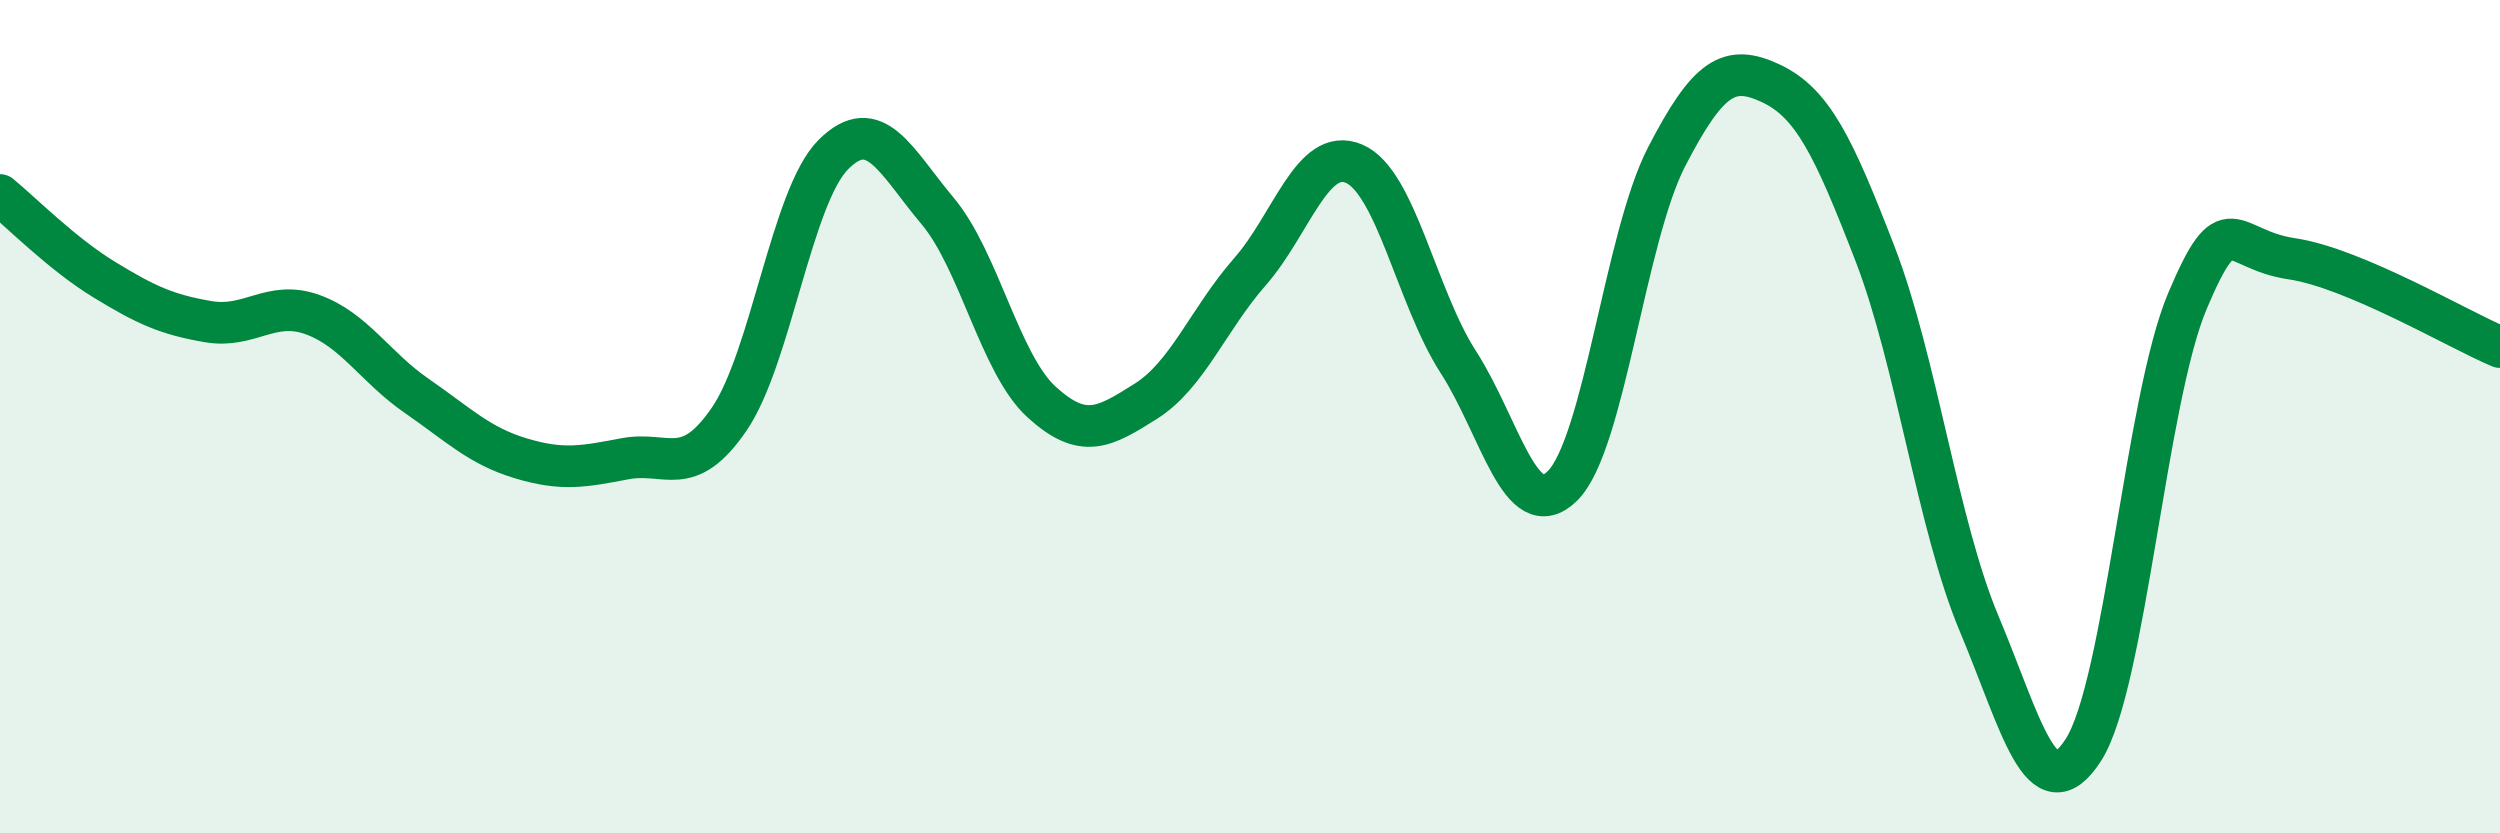
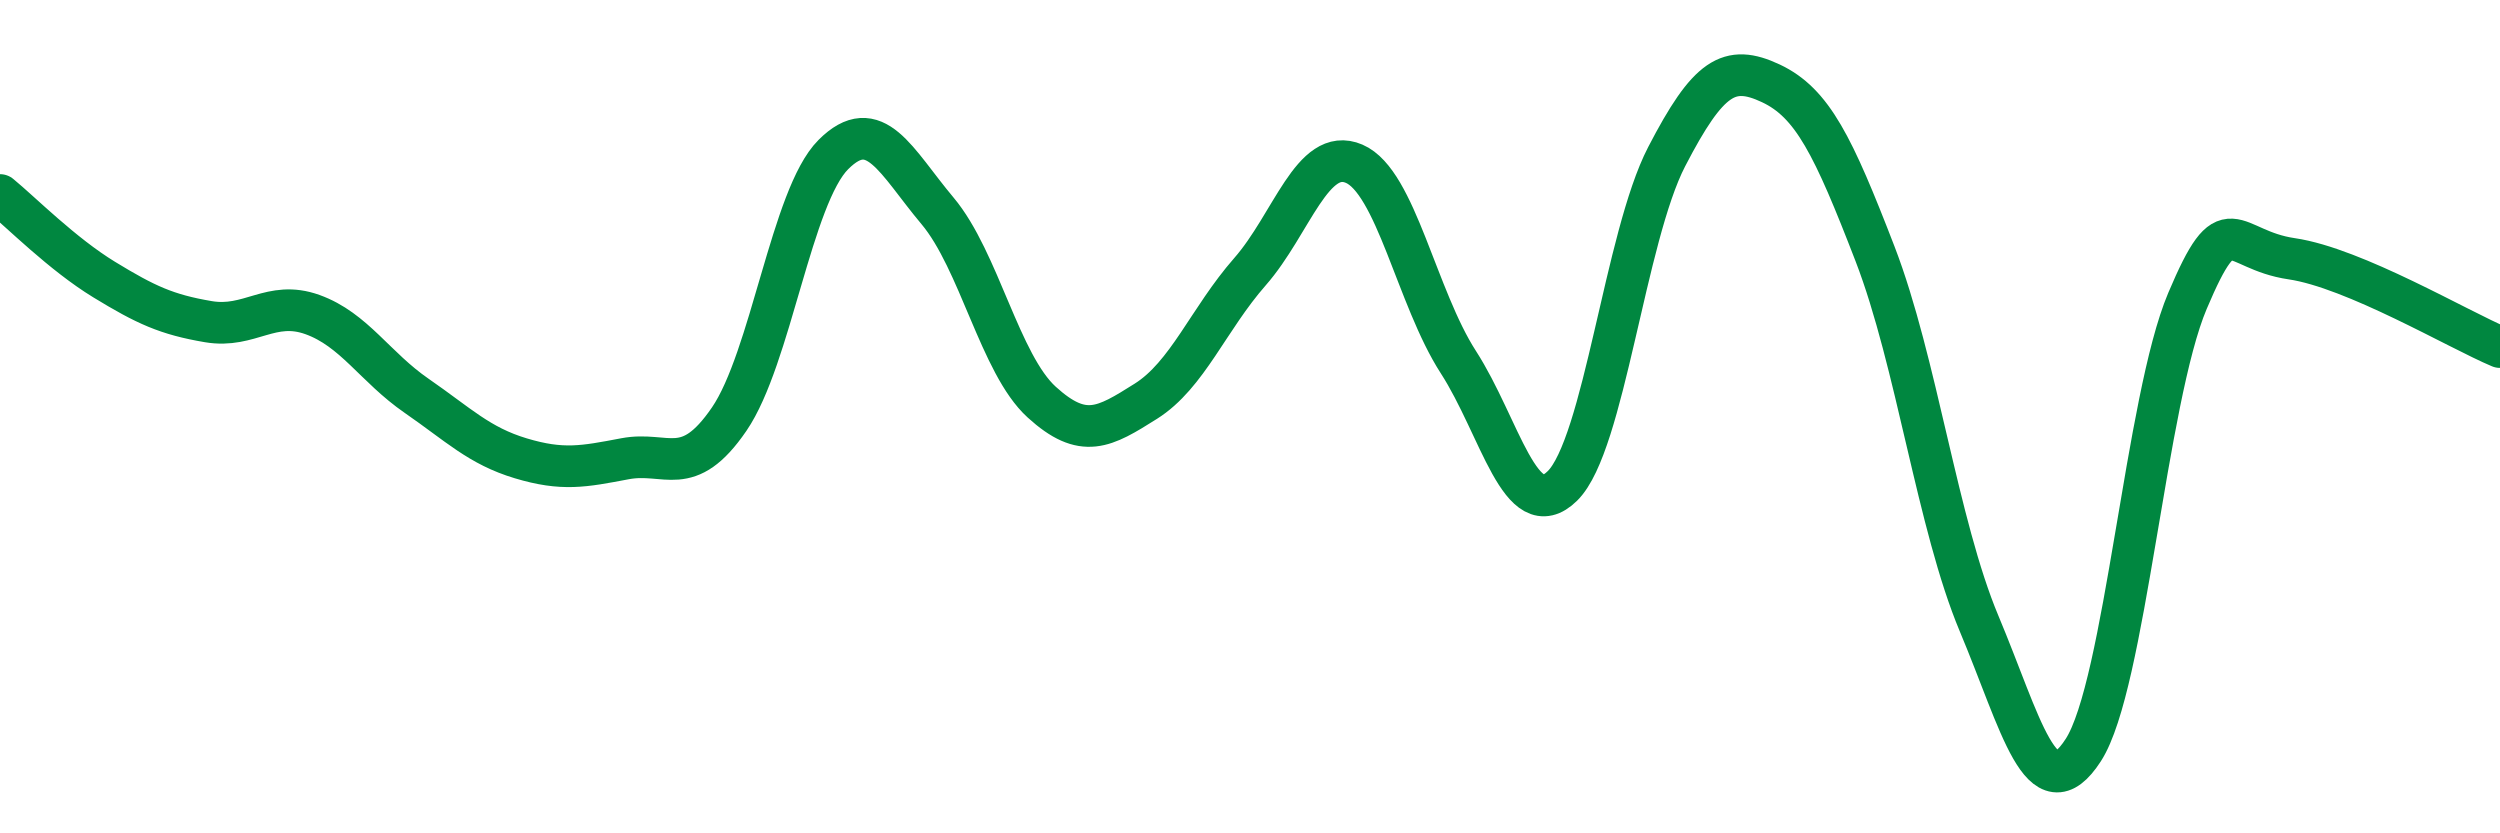
<svg xmlns="http://www.w3.org/2000/svg" width="60" height="20" viewBox="0 0 60 20">
-   <path d="M 0,4.68 C 0.5,5.09 1.5,6.1 2.5,6.71 C 3.5,7.32 4,7.55 5,7.72 C 6,7.89 6.5,7.19 7.5,7.55 C 8.5,7.91 9,8.81 10,9.5 C 11,10.19 11.5,10.7 12.5,11 C 13.5,11.3 14,11.2 15,11.01 C 16,10.82 16.5,11.52 17.5,10.06 C 18.5,8.6 19,4.71 20,3.71 C 21,2.71 21.5,3.87 22.5,5.06 C 23.5,6.25 24,8.74 25,9.65 C 26,10.56 26.5,10.26 27.5,9.63 C 28.5,9 29,7.66 30,6.52 C 31,5.38 31.5,3.5 32.5,3.93 C 33.5,4.36 34,7.14 35,8.69 C 36,10.24 36.5,12.65 37.5,11.66 C 38.5,10.67 39,5.69 40,3.76 C 41,1.83 41.5,1.53 42.5,2 C 43.5,2.47 44,3.5 45,6.09 C 46,8.68 46.5,12.59 47.5,14.97 C 48.5,17.35 49,19.55 50,18 C 51,16.45 51.5,9.58 52.5,7.22 C 53.5,4.86 53.5,5.99 55,6.21 C 56.5,6.43 59,7.91 60,8.33L60 20L0 20Z" fill="#008740" opacity="0.1" stroke-linecap="round" stroke-linejoin="round" />
  <path d="M 0,4.68 C 0.5,5.09 1.5,6.1 2.5,6.71 C 3.5,7.32 4,7.55 5,7.72 C 6,7.89 6.5,7.19 7.5,7.55 C 8.5,7.91 9,8.81 10,9.5 C 11,10.19 11.5,10.7 12.5,11 C 13.5,11.3 14,11.2 15,11.01 C 16,10.82 16.5,11.52 17.5,10.06 C 18.5,8.6 19,4.71 20,3.71 C 21,2.71 21.5,3.87 22.5,5.06 C 23.5,6.25 24,8.74 25,9.65 C 26,10.56 26.5,10.26 27.5,9.63 C 28.5,9 29,7.66 30,6.52 C 31,5.38 31.5,3.5 32.5,3.93 C 33.5,4.36 34,7.14 35,8.69 C 36,10.24 36.5,12.65 37.5,11.66 C 38.5,10.67 39,5.69 40,3.76 C 41,1.83 41.5,1.53 42.5,2 C 43.5,2.47 44,3.5 45,6.09 C 46,8.68 46.5,12.59 47.5,14.97 C 48.5,17.35 49,19.55 50,18 C 51,16.45 51.5,9.58 52.5,7.22 C 53.5,4.86 53.5,5.99 55,6.21 C 56.5,6.43 59,7.91 60,8.33" stroke="#008740" stroke-width="1" fill="none" stroke-linecap="round" stroke-linejoin="round" />
</svg>